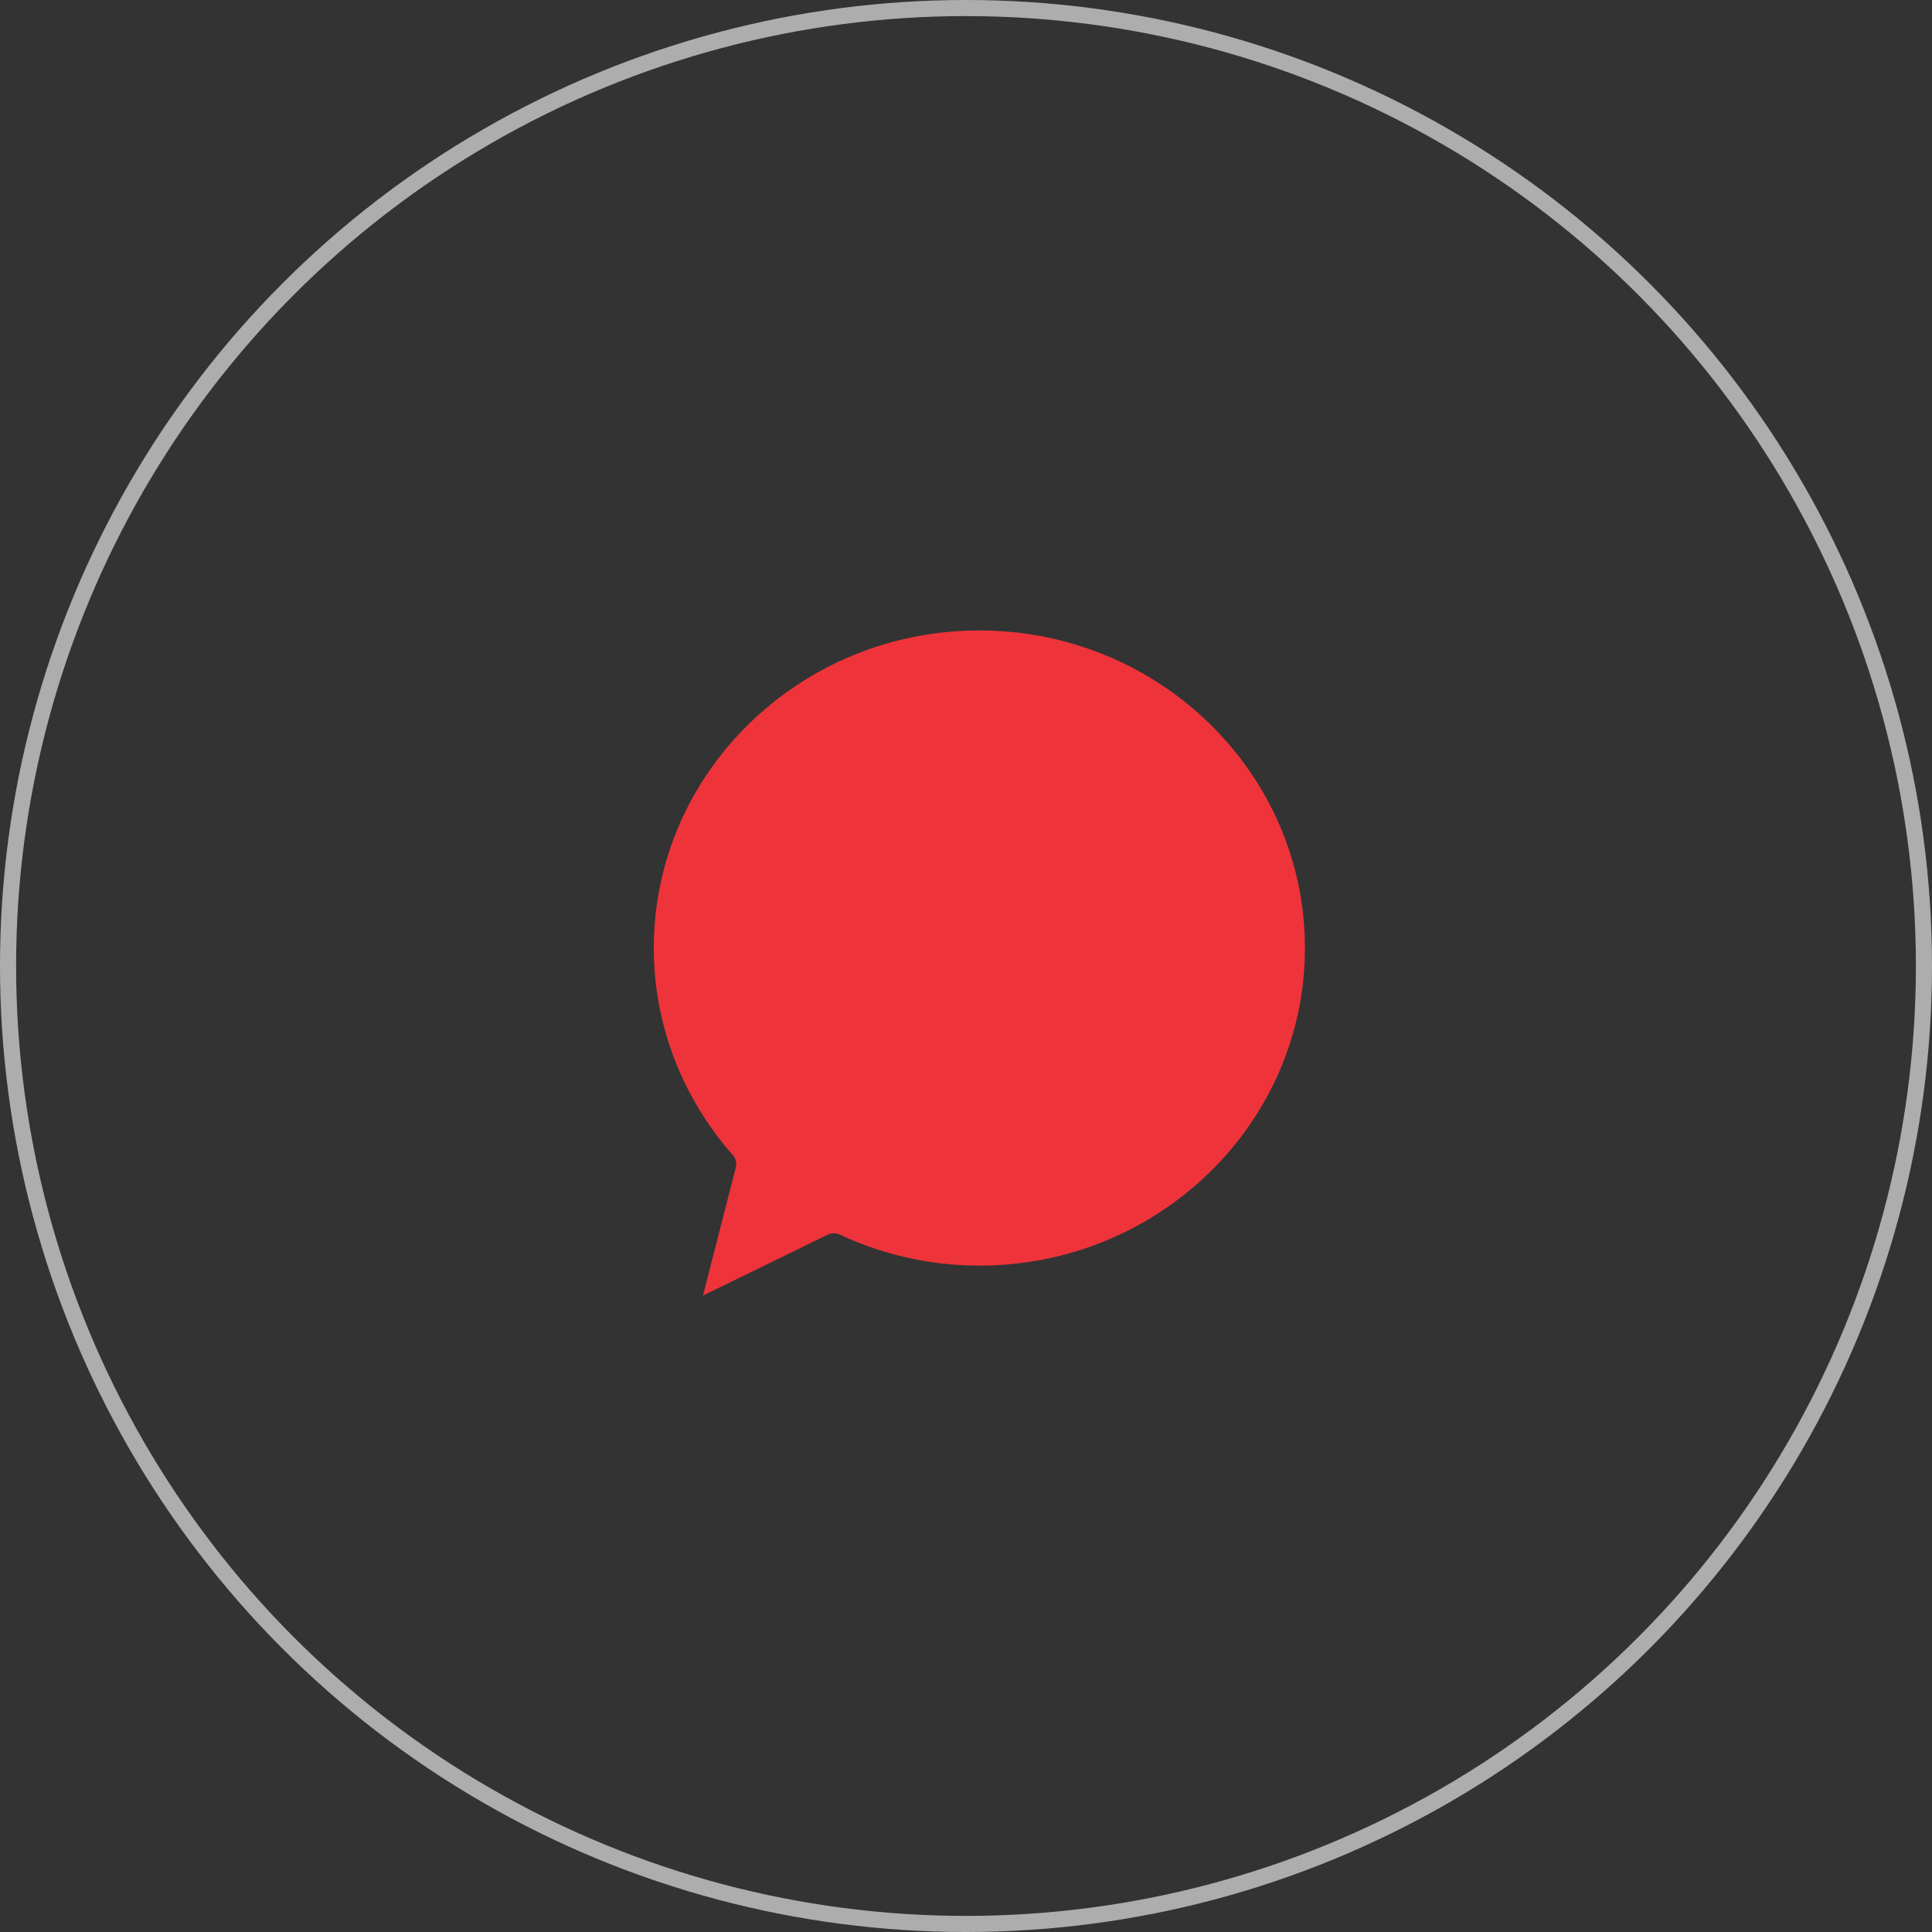
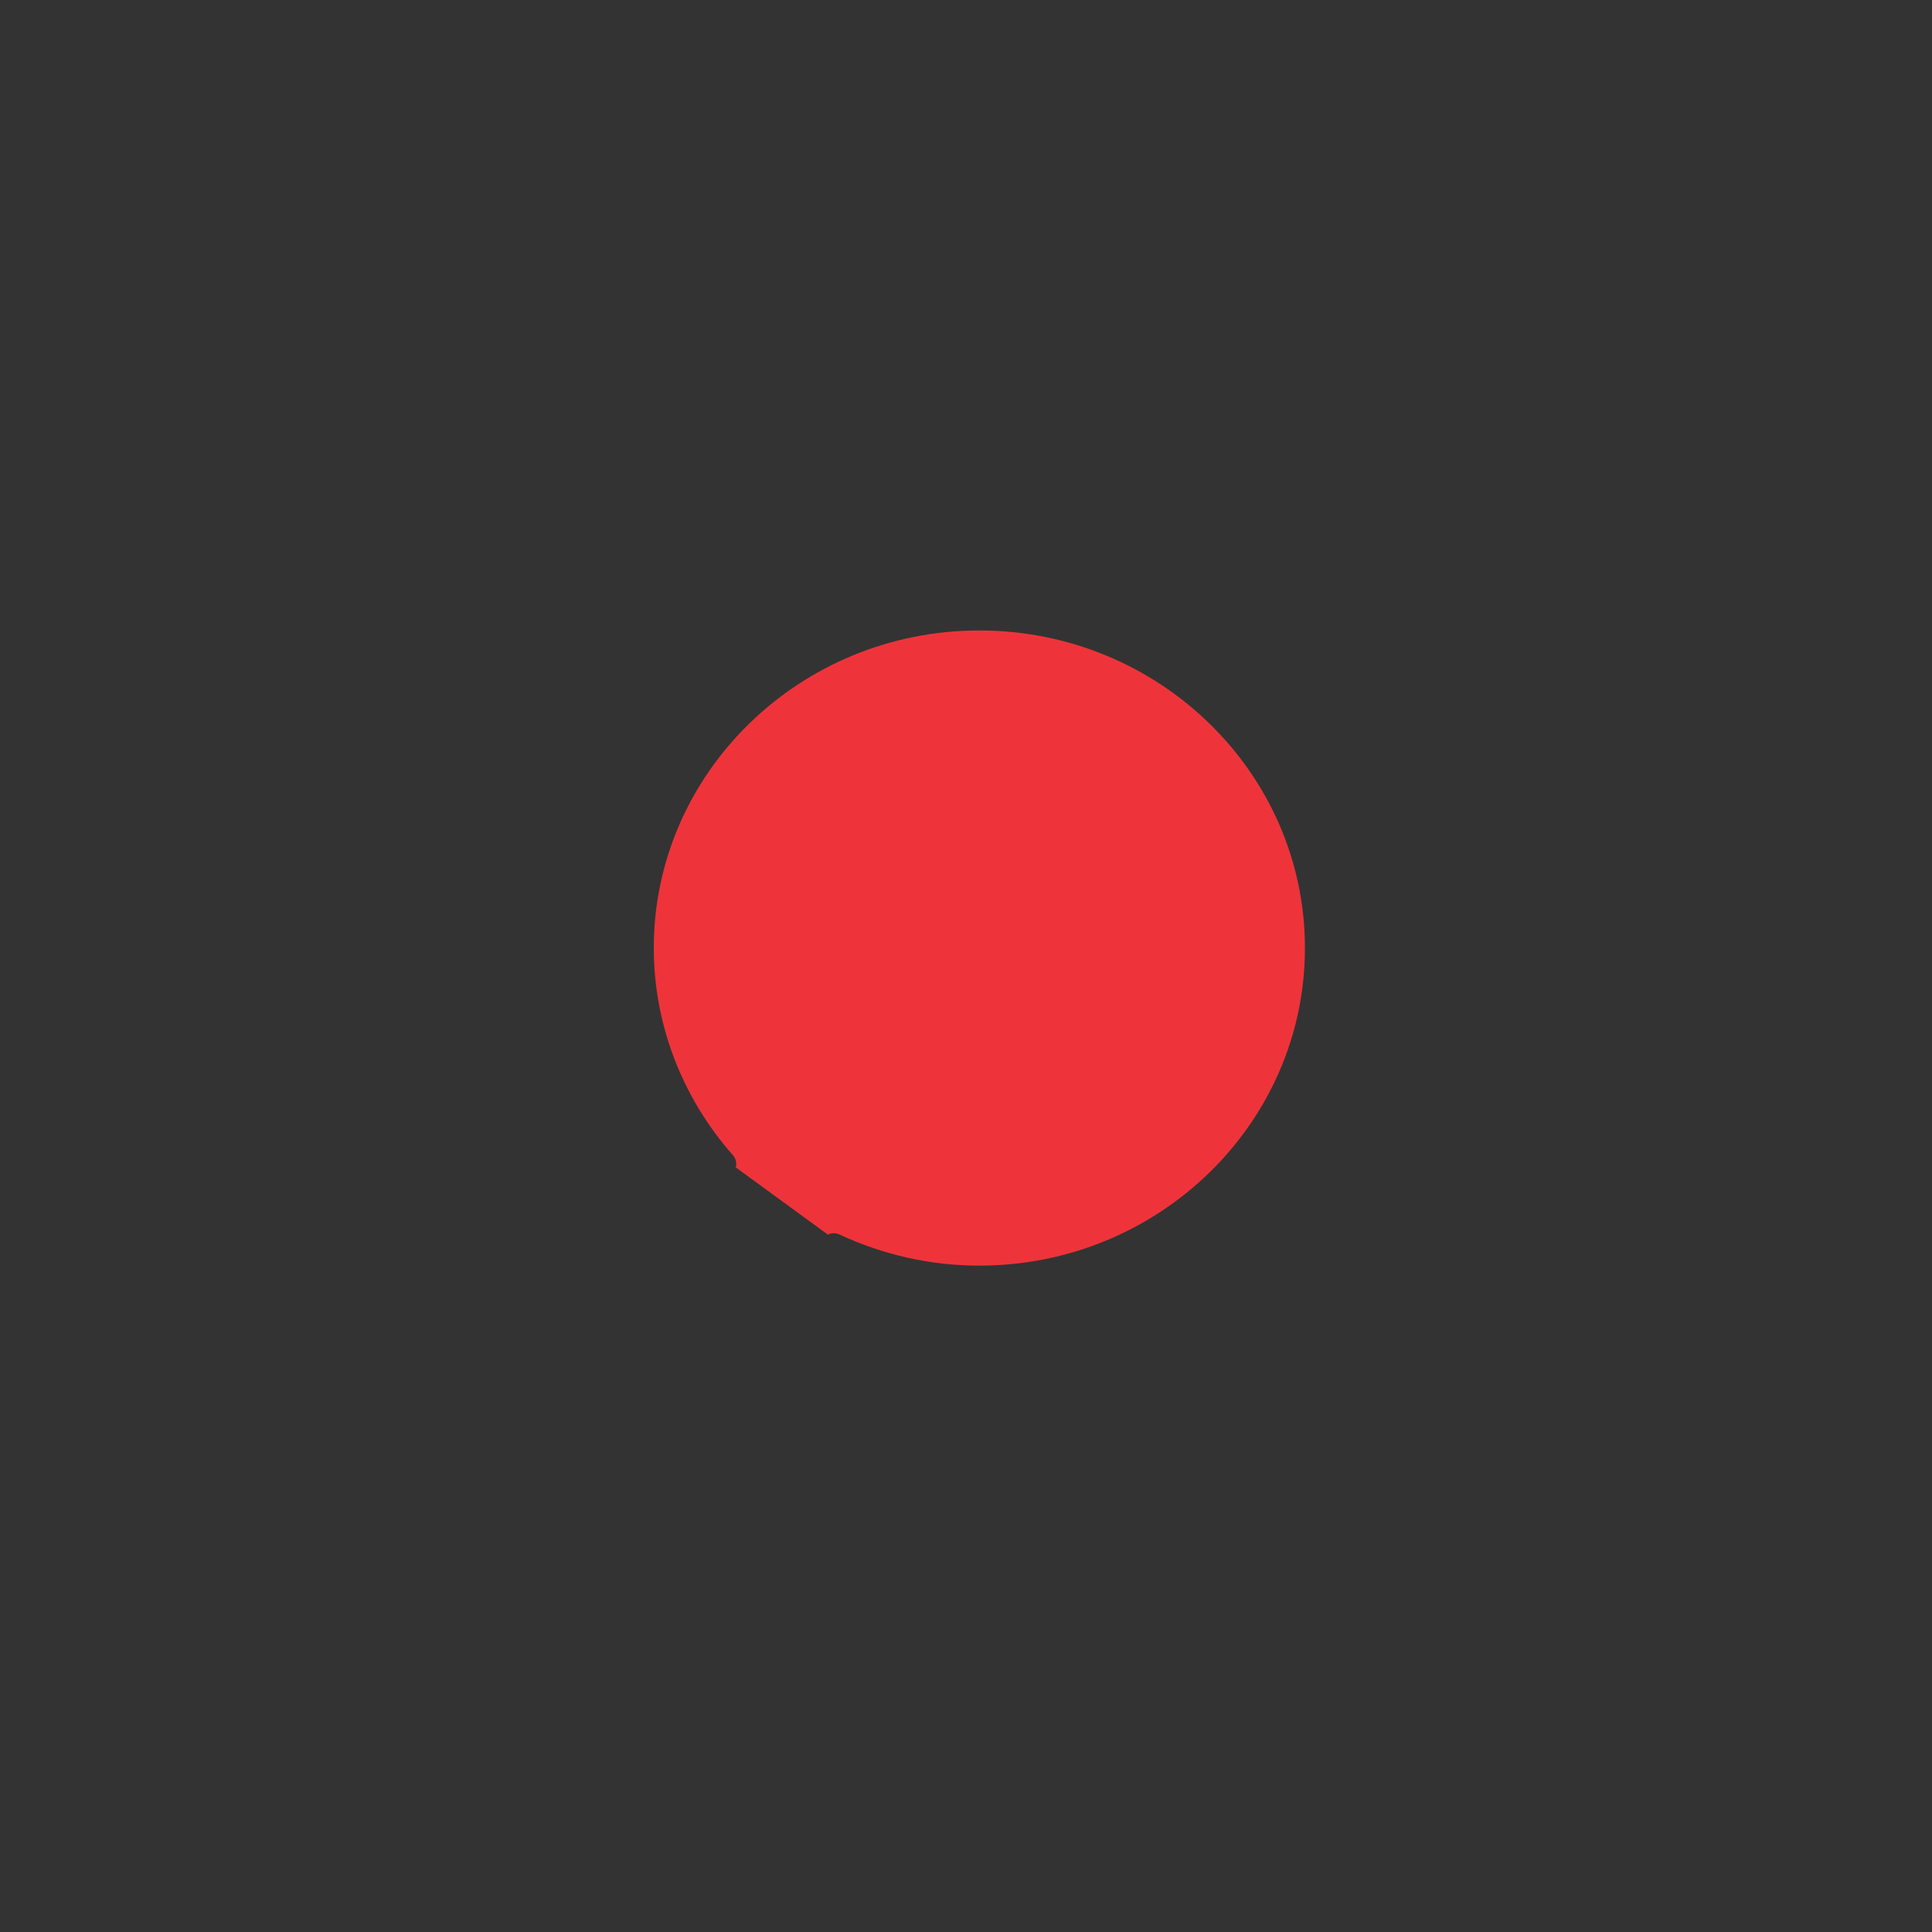
<svg xmlns="http://www.w3.org/2000/svg" width="120" height="120" viewBox="0 0 120 120" fill="none">
  <rect x="0" y="0" width="120" height="120" fill="#333333" stroke="none" />
-   <circle cx="60" cy="60" r="59.5" stroke="white" stroke-opacity="0.6" />
-   <path d="M60.83 39.158C49.679 39.158 40.607 48.008 40.607 58.884C40.607 63.594 42.352 68.16 45.518 71.746C45.703 71.954 45.772 72.241 45.703 72.511L43.665 80.469L51.419 76.683C51.647 76.572 51.913 76.568 52.142 76.677C54.902 77.96 57.825 78.61 60.83 78.61C71.981 78.61 81.052 69.761 81.052 58.884C81.052 48.008 71.981 39.158 60.83 39.158Z" fill="#EE343A" />
+   <path d="M60.83 39.158C49.679 39.158 40.607 48.008 40.607 58.884C40.607 63.594 42.352 68.16 45.518 71.746C45.703 71.954 45.772 72.241 45.703 72.511L51.419 76.683C51.647 76.572 51.913 76.568 52.142 76.677C54.902 77.96 57.825 78.61 60.83 78.61C71.981 78.61 81.052 69.761 81.052 58.884C81.052 48.008 71.981 39.158 60.83 39.158Z" fill="#EE343A" />
</svg>